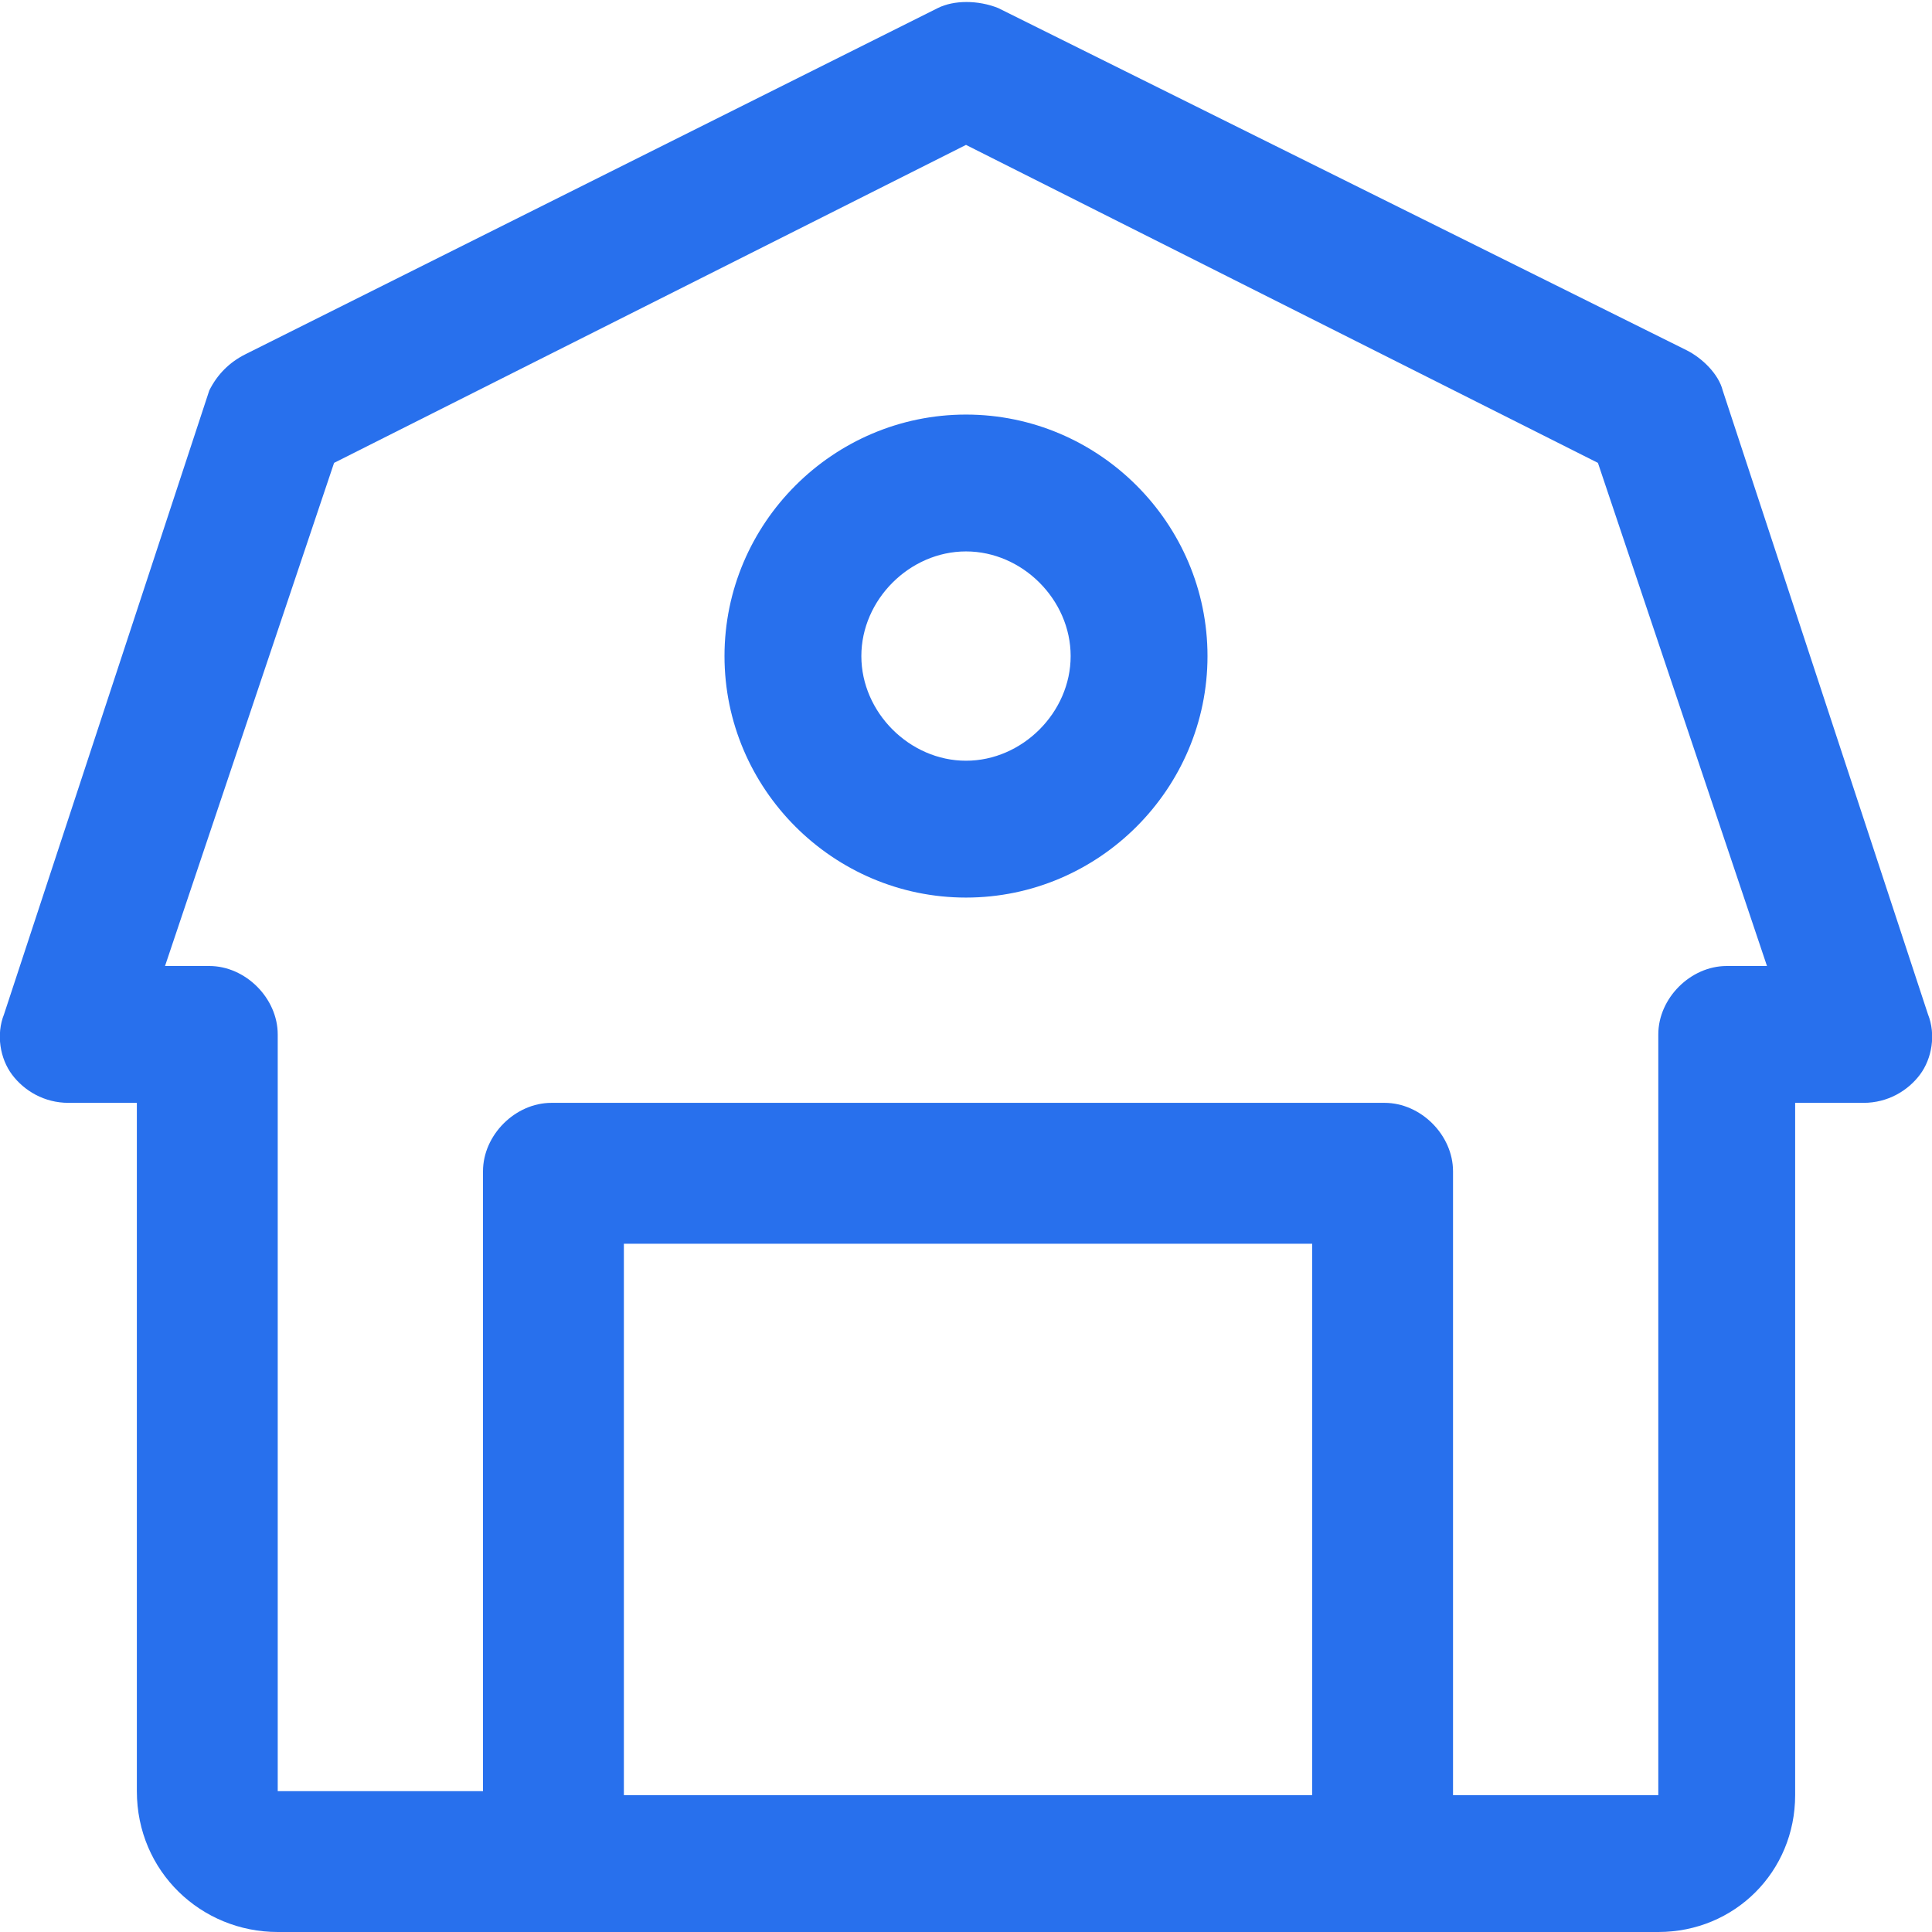
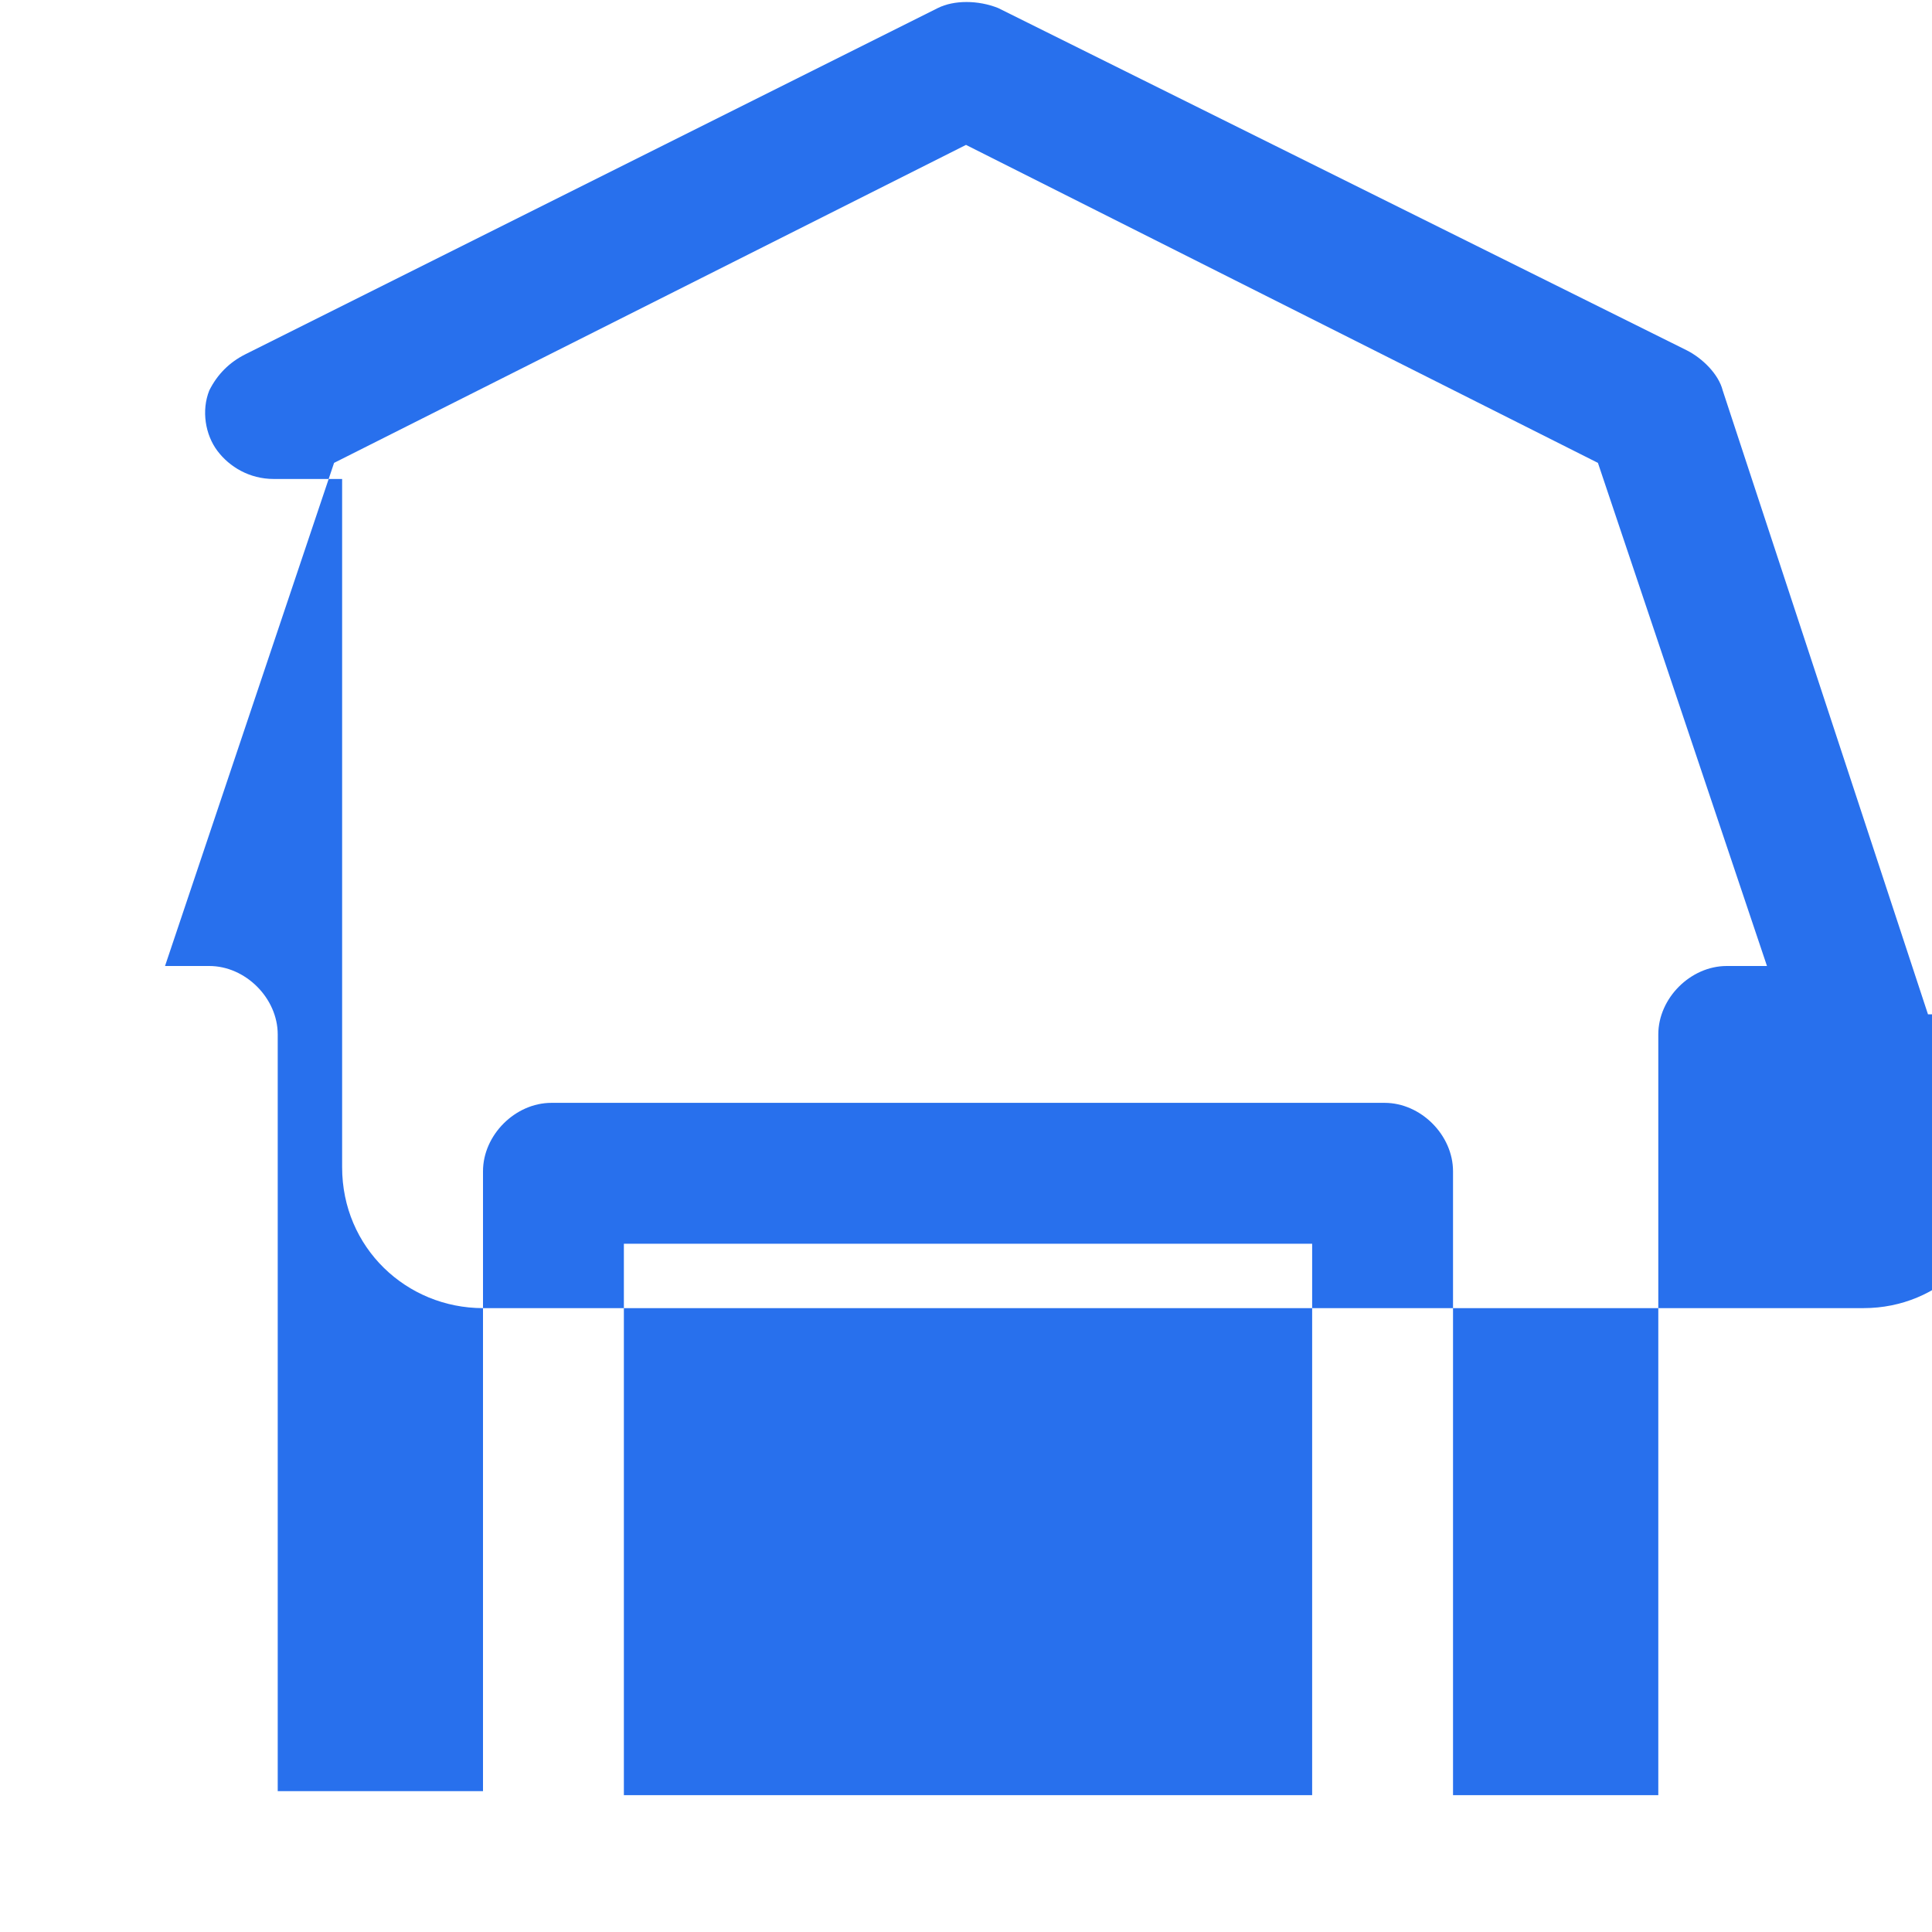
<svg xmlns="http://www.w3.org/2000/svg" viewBox="0 0 48 48">
  <g fill="#2870ed">
-     <path d="M47.9 25.2L42.8 9.7c-.1-.4-.5-.8-.9-1L24.8.2c-.5-.2-1.1-.2-1.5 0L6.1 8.8c-.4.2-.7.5-.9.9L.1 25.2c-.2.5-.1 1.1.2 1.5.3.4.8.7 1.4.7h1.7v17.1c0 2 1.6 3.5 3.5 3.5h34.3c1.9 0 3.4-1.5 3.4-3.4V27.4h1.7c.6 0 1.1-.3 1.4-.7.3-.4.4-1 .2-1.5zM32.6 44.6H15.5V30.9h17.1v13.7zM42.9 24c-.9 0-1.7.8-1.7 1.7v18.9h-5.1V29.1c0-.9-.8-1.7-1.7-1.7H13.7c-.9 0-1.7.8-1.7 1.7v15.4H6.9V25.7c0-.9-.8-1.7-1.7-1.7H4.1l4.2-12.5L24 3.6l15.7 7.9L43.9 24h-1z" />
-     <path d="M24 10.3c-3.3 0-6 2.7-6 6s2.7 6 6 6 6-2.7 6-6-2.7-6-6-6zm0 8.6c-1.4 0-2.6-1.2-2.6-2.6s1.2-2.6 2.6-2.6 2.6 1.2 2.6 2.6-1.2 2.6-2.6 2.6z" />
+     <path d="M47.9 25.2L42.8 9.7c-.1-.4-.5-.8-.9-1L24.8.2c-.5-.2-1.1-.2-1.5 0L6.1 8.8c-.4.2-.7.5-.9.9c-.2.5-.1 1.1.2 1.5.3.4.8.7 1.4.7h1.7v17.1c0 2 1.6 3.5 3.5 3.5h34.3c1.9 0 3.4-1.5 3.4-3.4V27.4h1.7c.6 0 1.1-.3 1.4-.7.3-.4.4-1 .2-1.5zM32.6 44.6H15.5V30.9h17.1v13.7zM42.9 24c-.9 0-1.7.8-1.7 1.7v18.9h-5.1V29.1c0-.9-.8-1.7-1.7-1.7H13.7c-.9 0-1.7.8-1.7 1.7v15.4H6.9V25.7c0-.9-.8-1.7-1.7-1.7H4.1l4.2-12.5L24 3.6l15.7 7.9L43.9 24h-1z" />
  </g>
</svg>